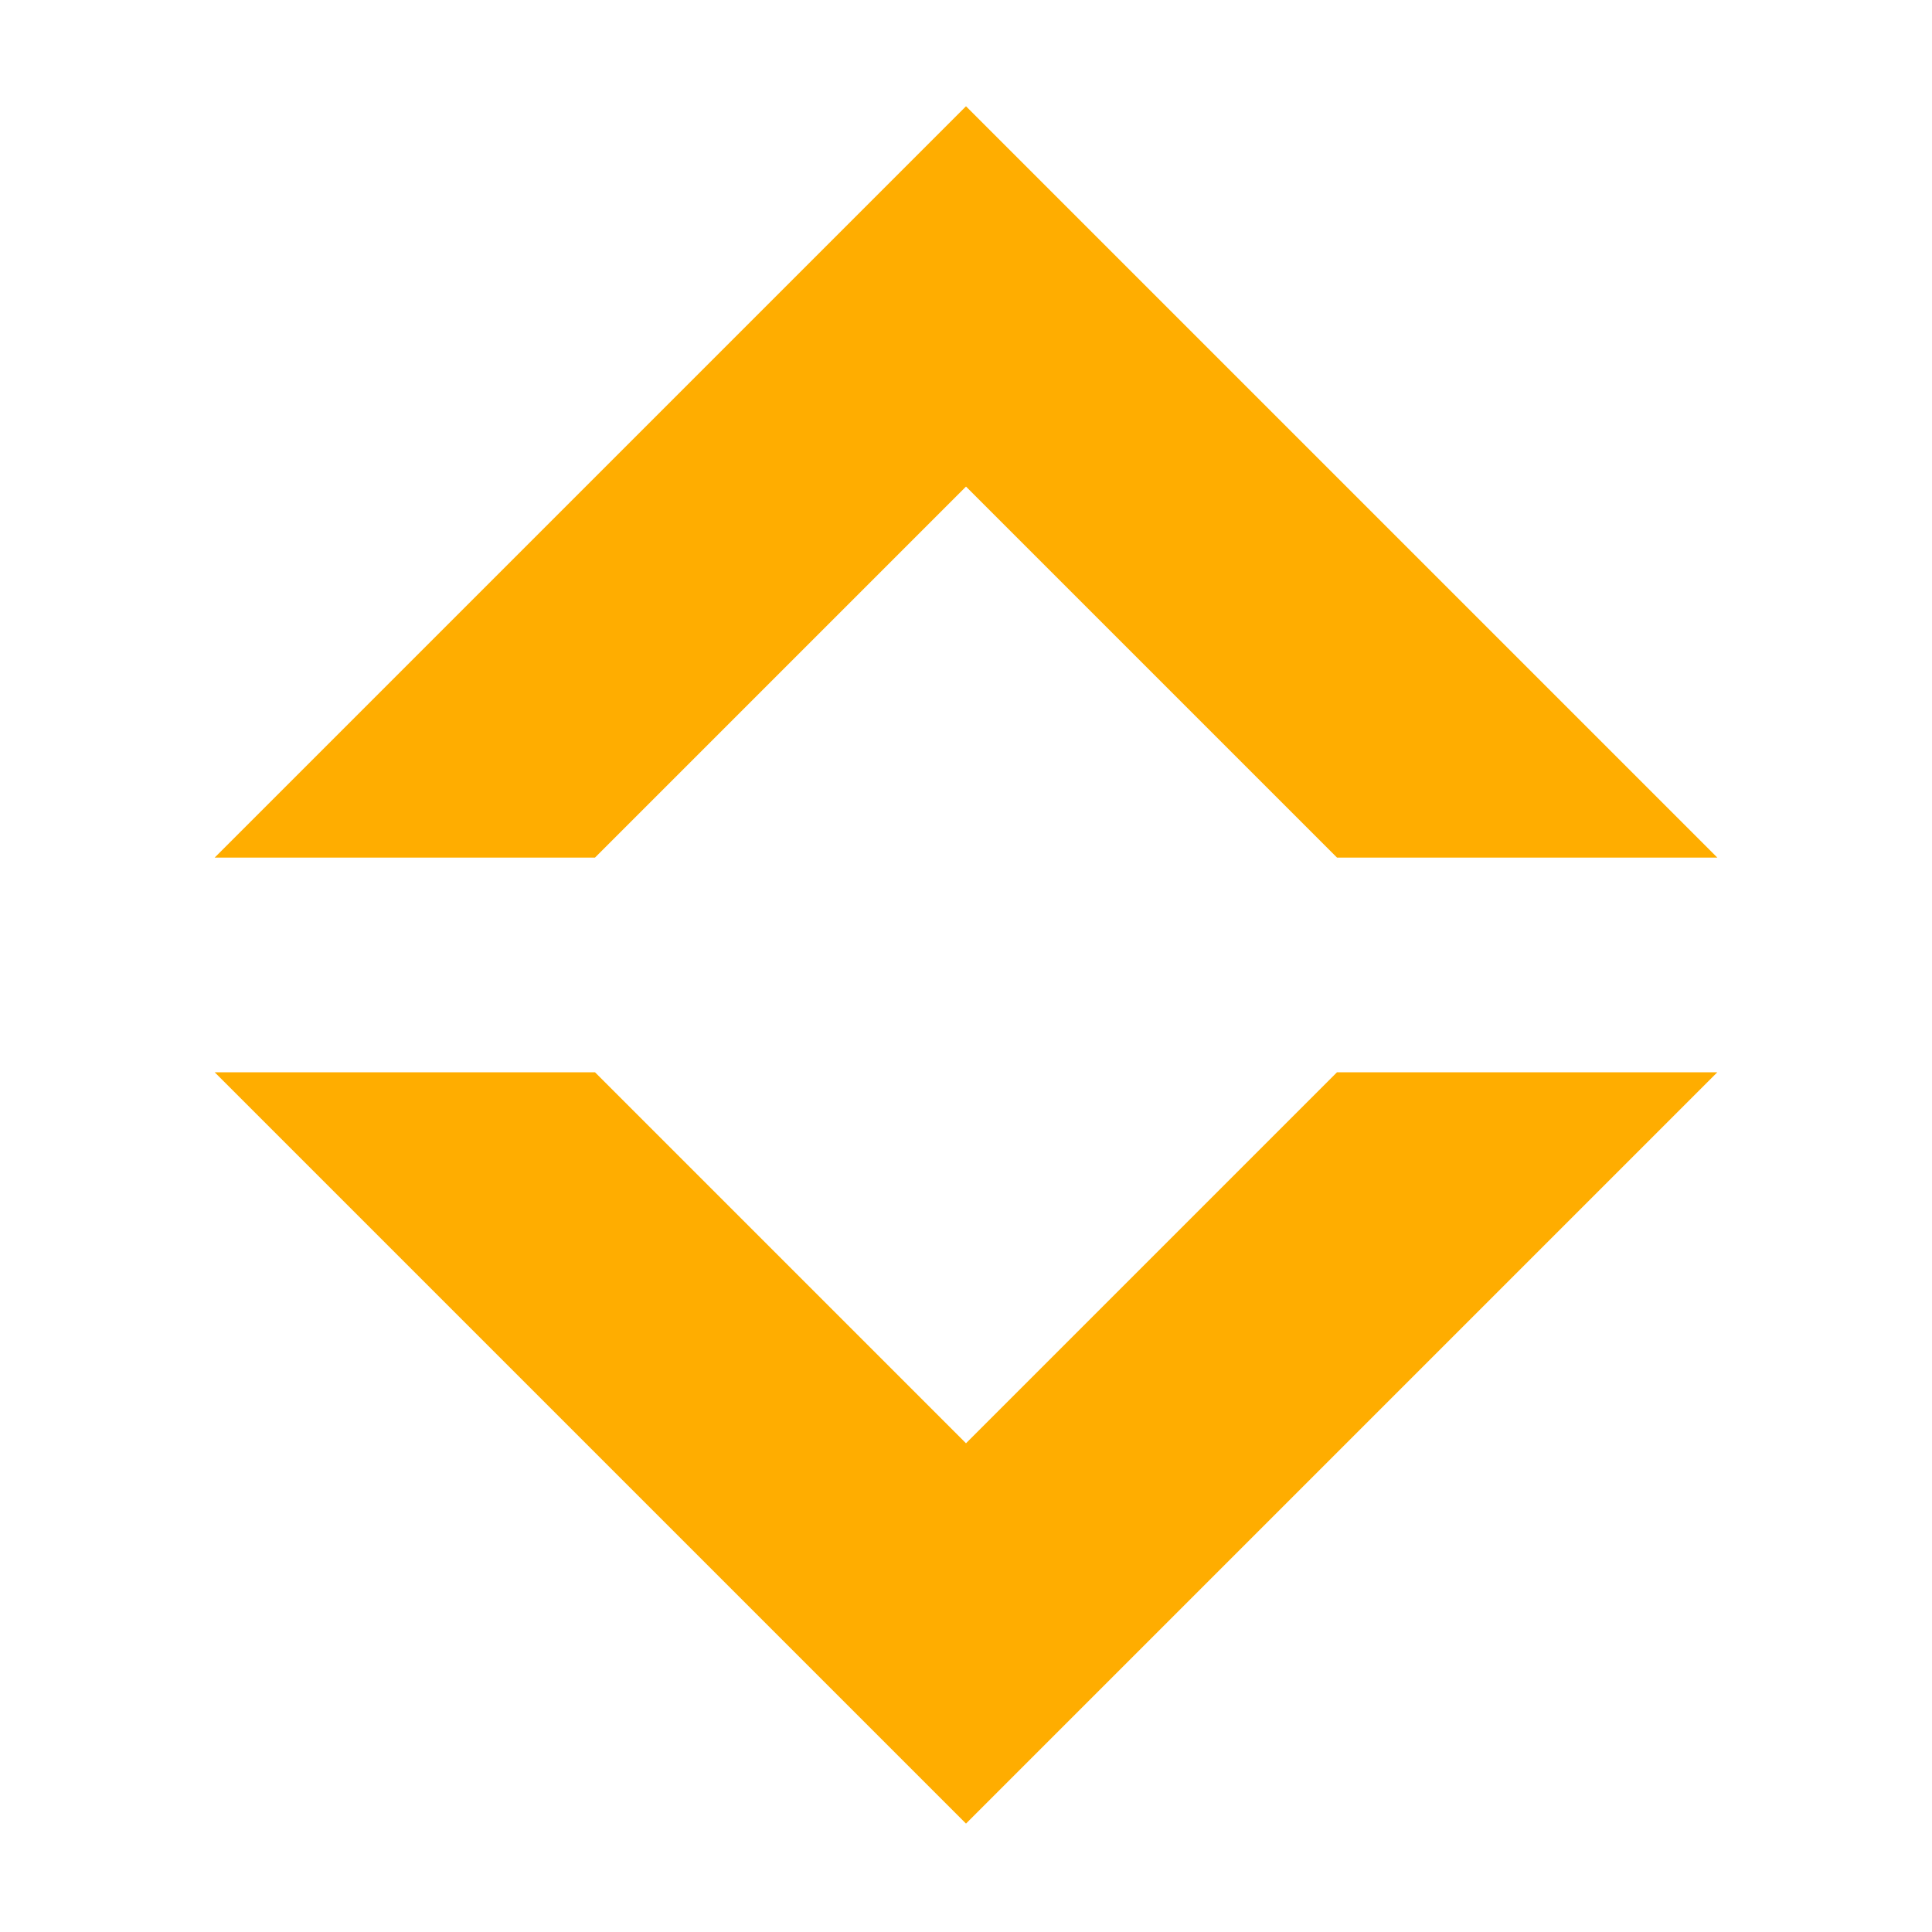
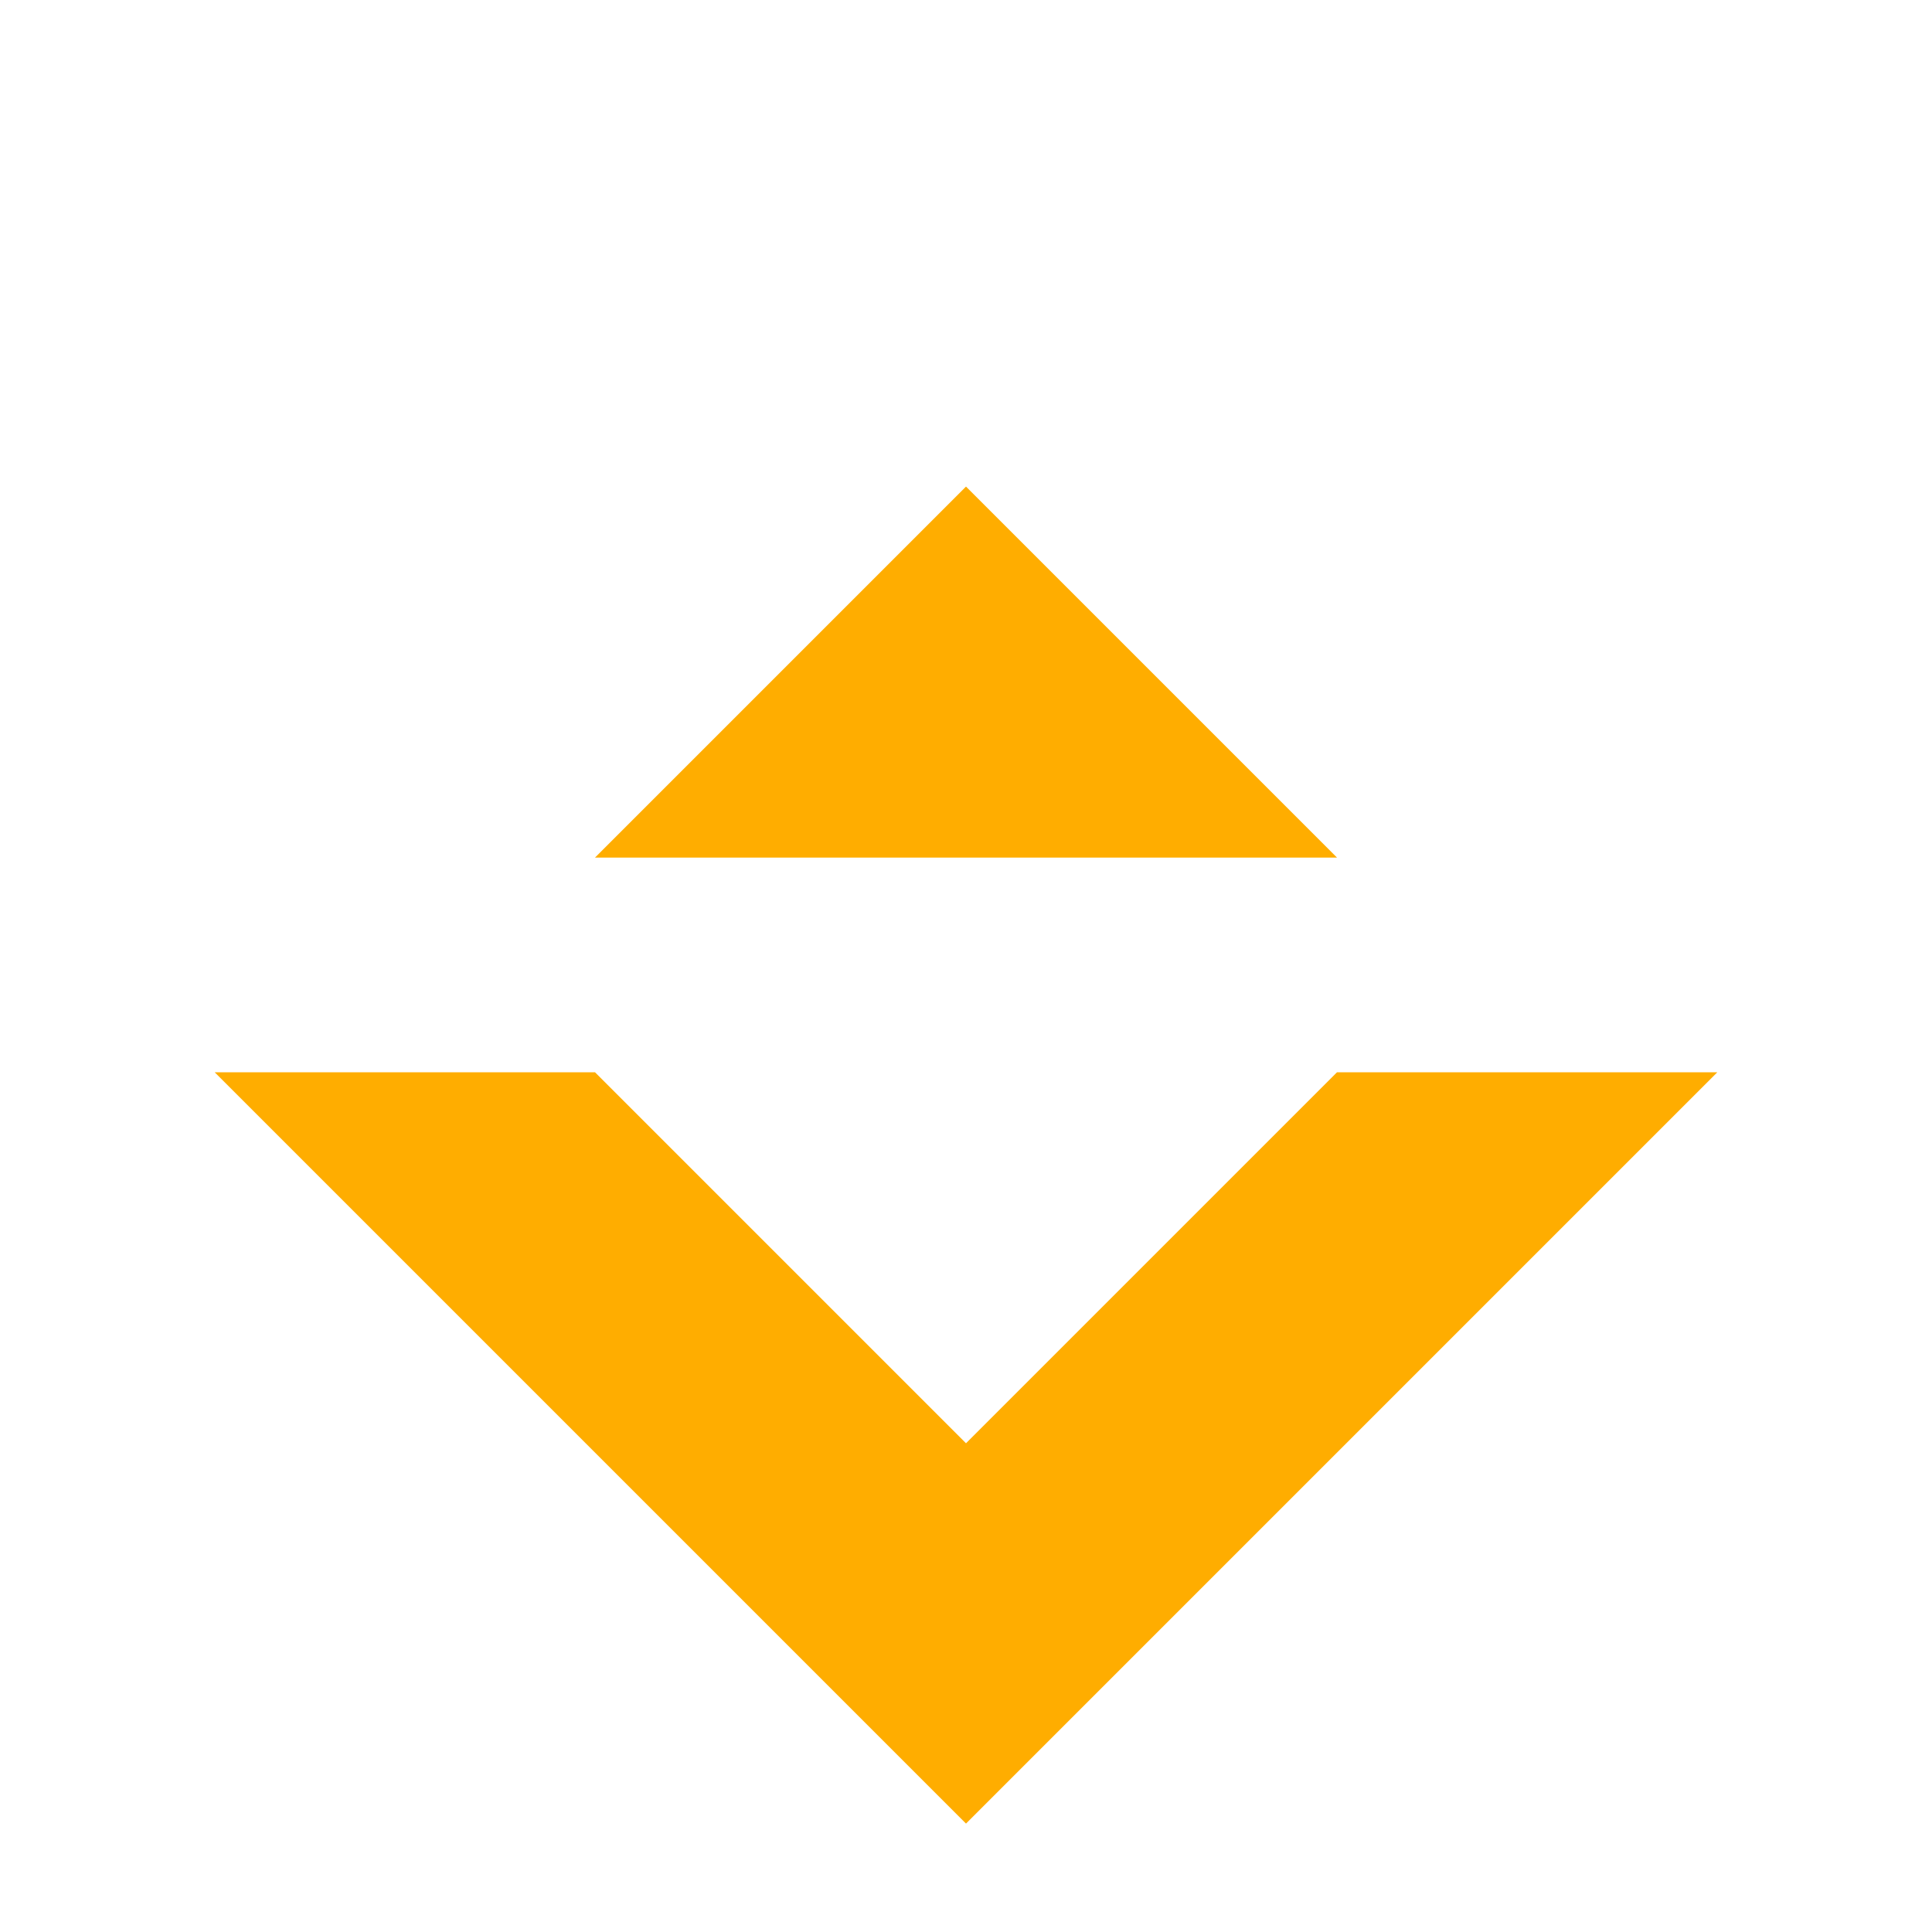
<svg xmlns="http://www.w3.org/2000/svg" width="16" height="16" viewBox="0 0 54 54">
-   <path fill="#ffad00" d="M6 23.97h10.63L27 13.6l10.37 10.37H48l-21-21-21 21zm42 6H37.37L27 40.34 16.63 29.97H6l21 21 21-21z" />
+   <path fill="#ffad00" d="M6 23.97h10.63L27 13.6l10.37 10.37H48zm42 6H37.37L27 40.34 16.63 29.97H6l21 21 21-21z" />
</svg>